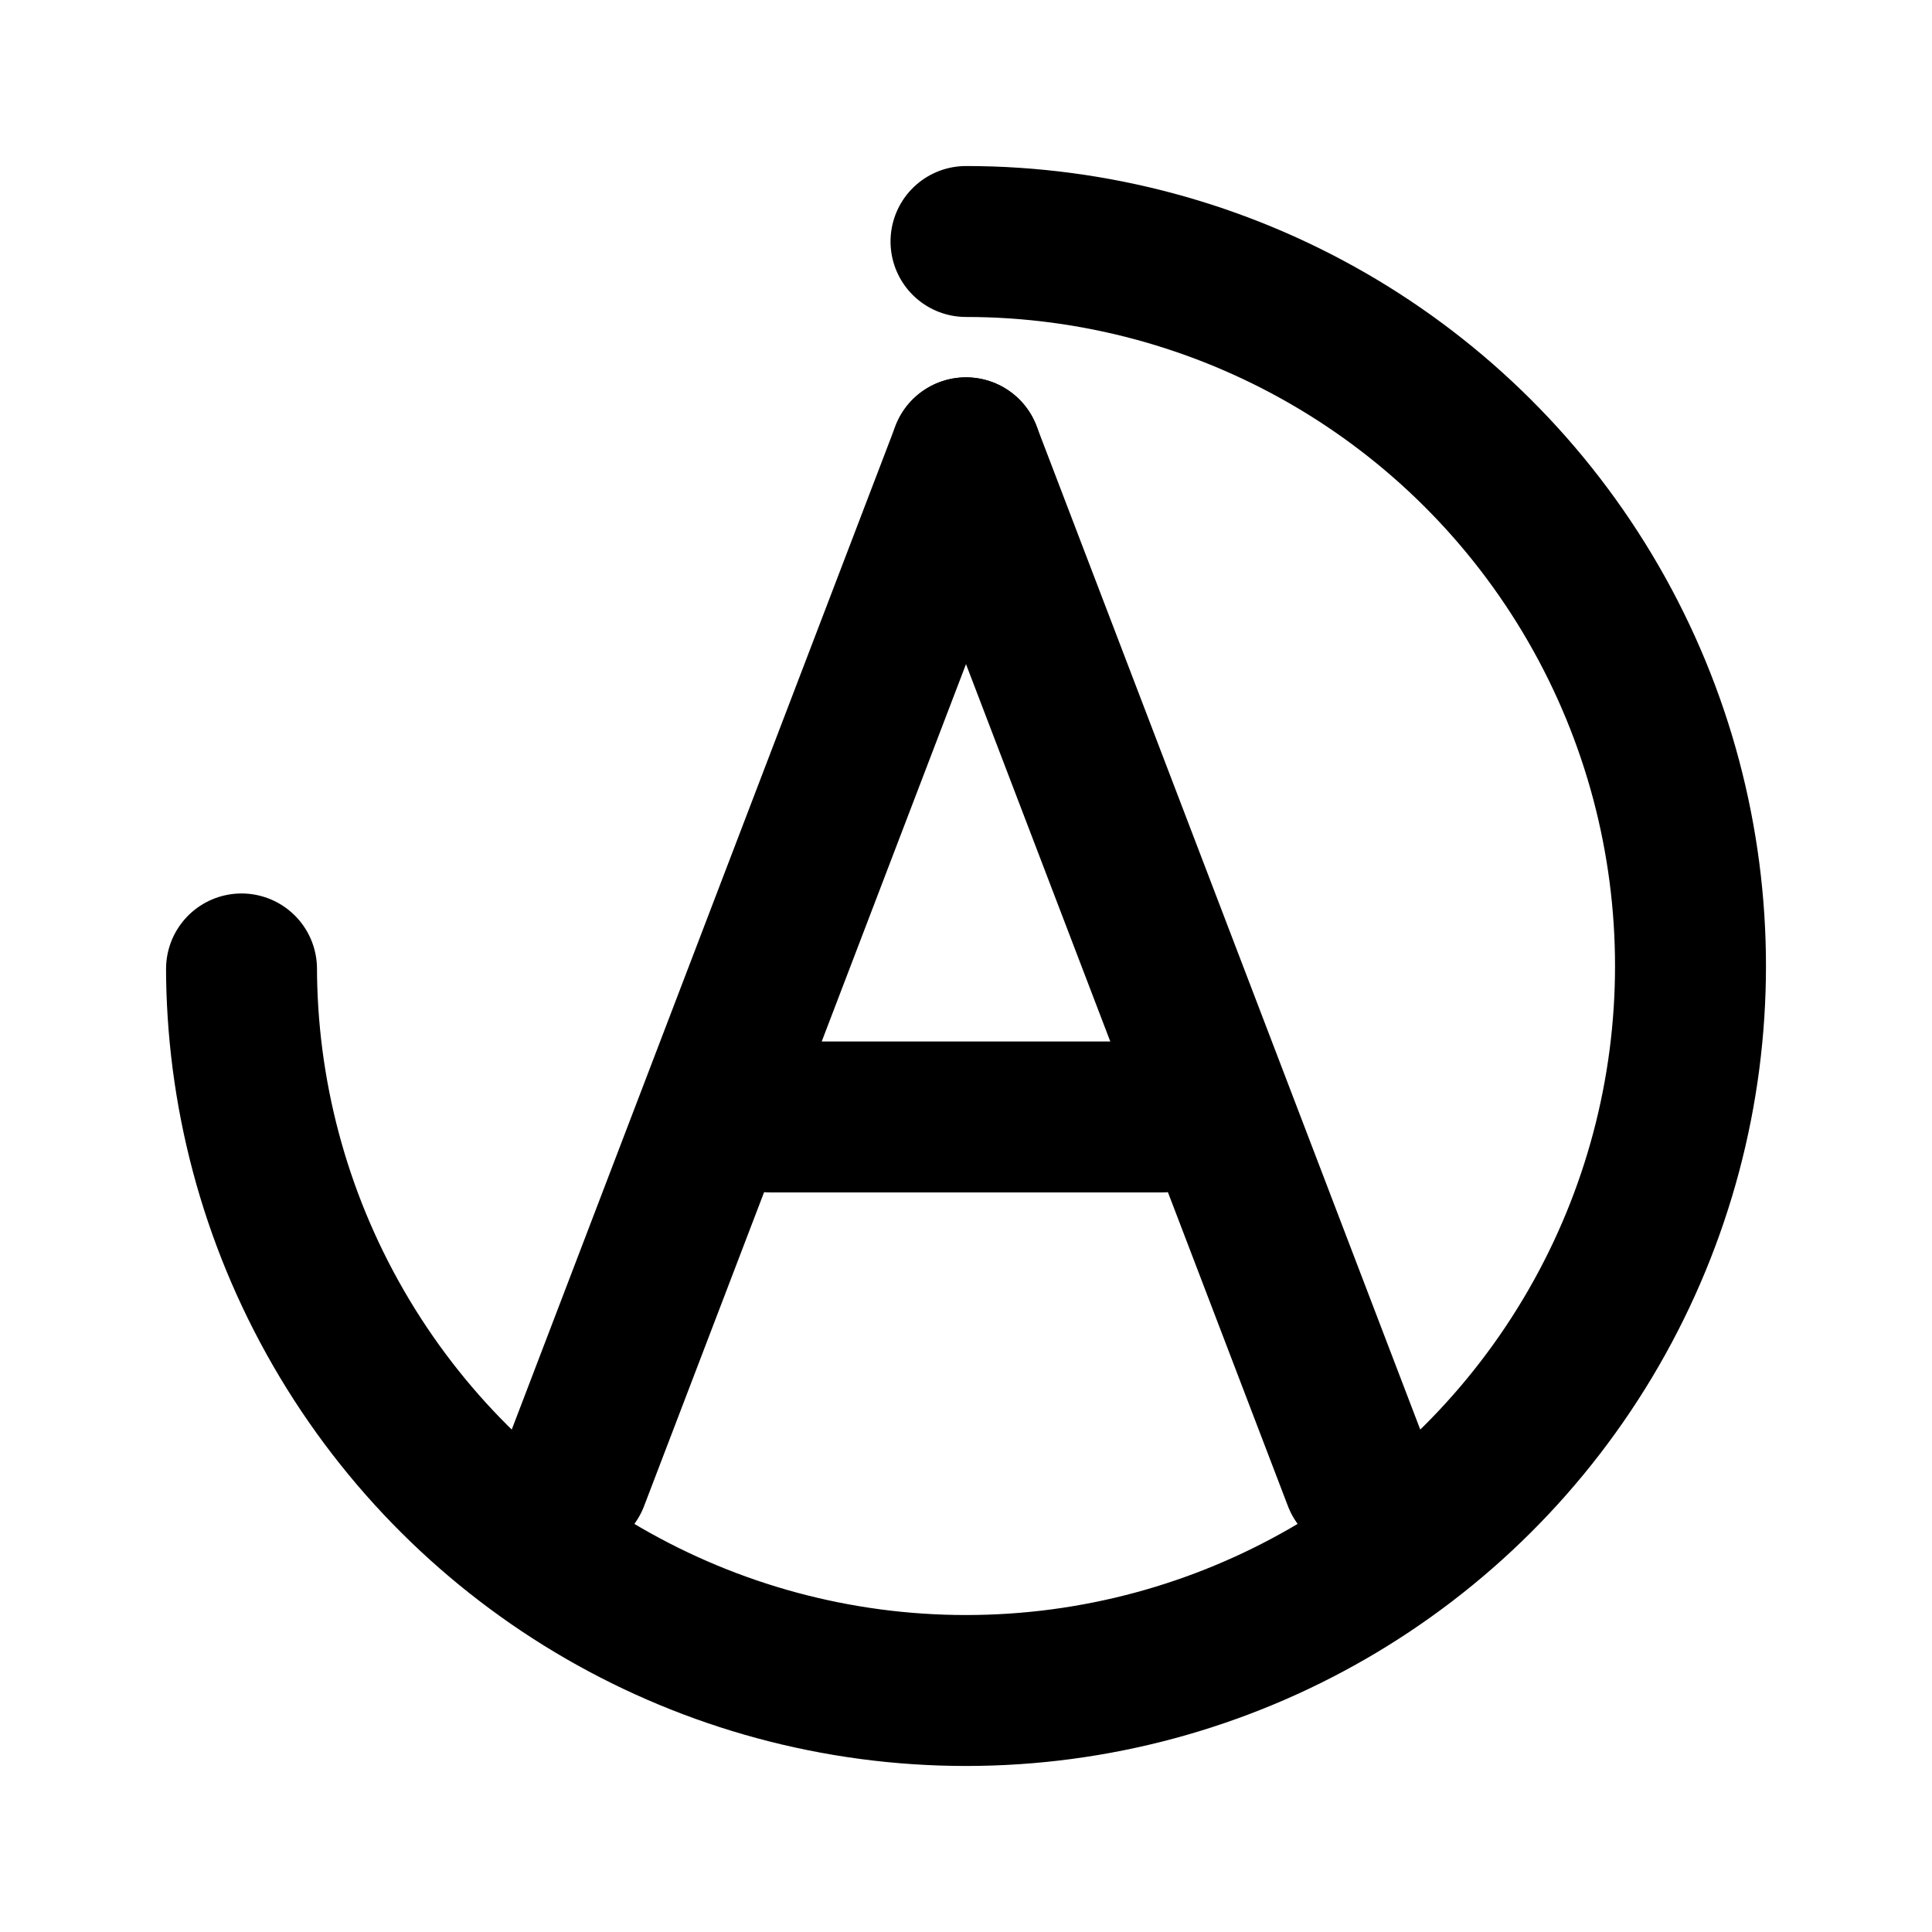
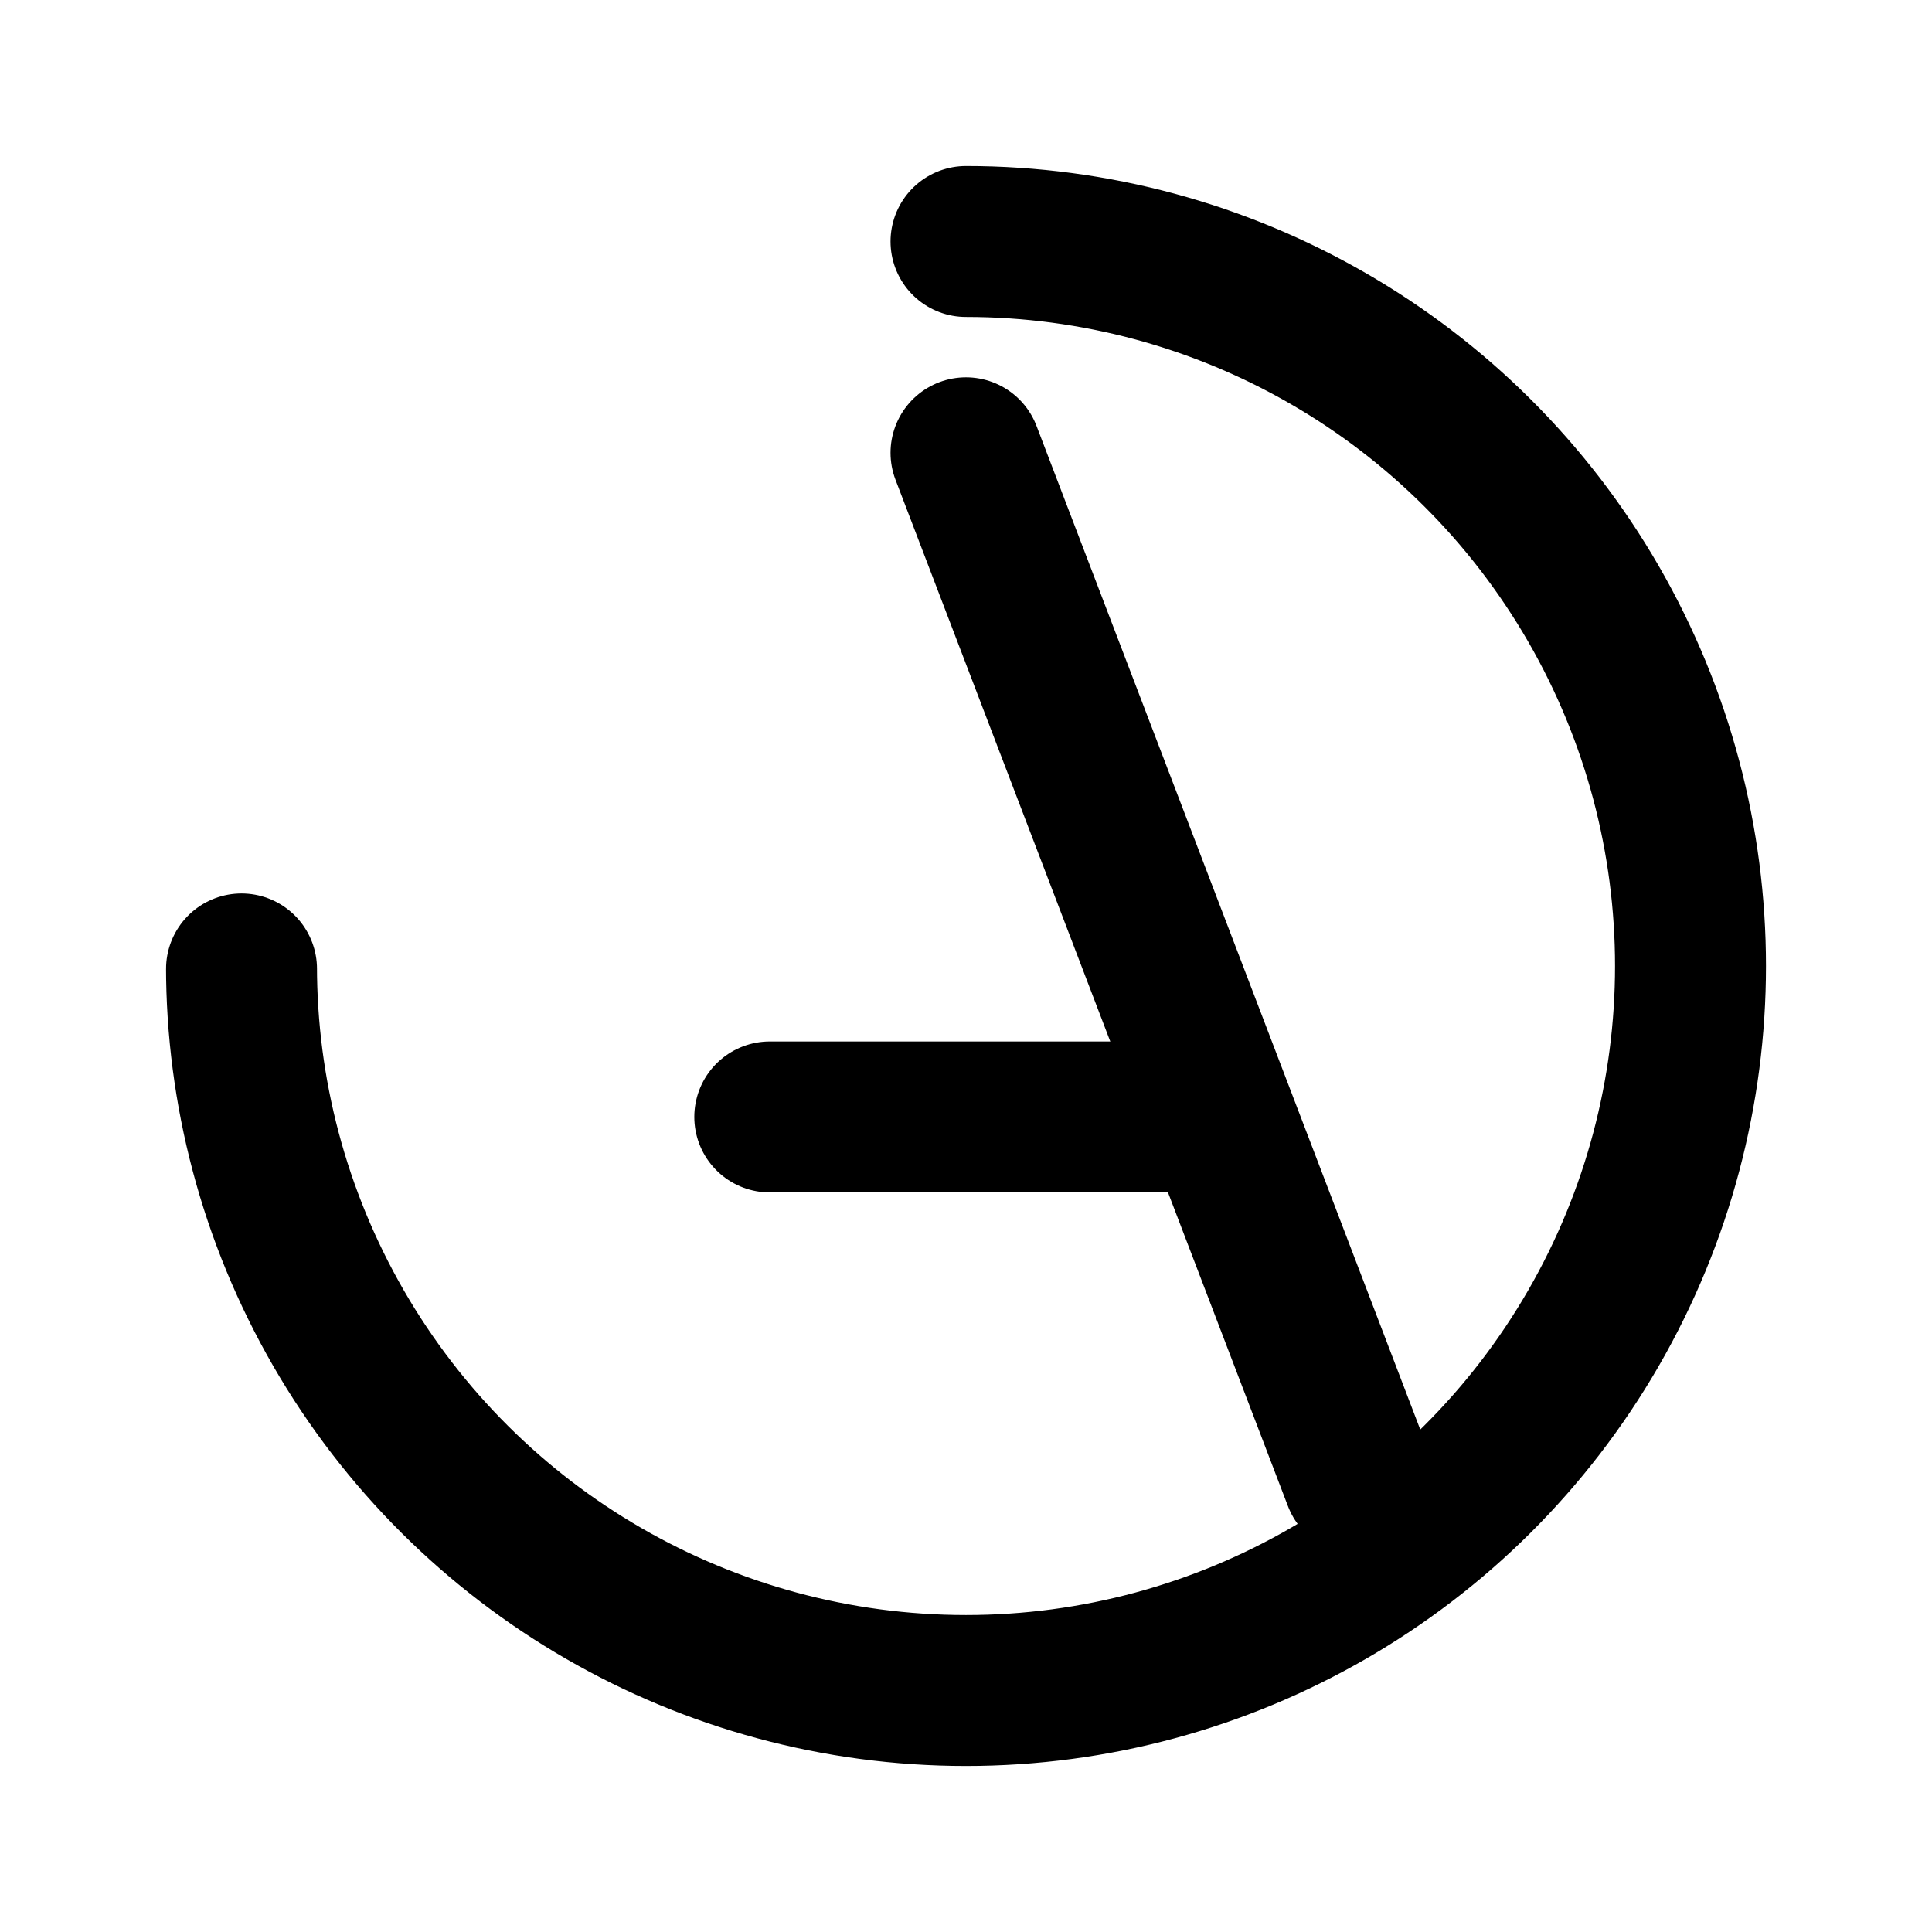
<svg xmlns="http://www.w3.org/2000/svg" width="256" height="256" viewBox="0 0 256 256" fill="none">
  <style>
    :root { --fg: #000000; }
    @media (prefers-color-scheme: dark) {
      :root { --fg: #FFFFFF; }
    }
    .fg { stroke: #000000; fill: #000000; }
  </style>
  <circle cx="128" cy="128" r="96" fill="none" stroke="#000000" stroke-width="20" stroke-linecap="round" stroke-dasharray="452 160" transform="rotate(-90 128 128)" />
  <g stroke="#000000" stroke-width="20" stroke-linecap="round" stroke-linejoin="round">
-     <path d="M76 196 L128 60" />
    <path d="M180 196 L128 60" />
    <path d="M102 148 L154 148" />
  </g>
</svg>